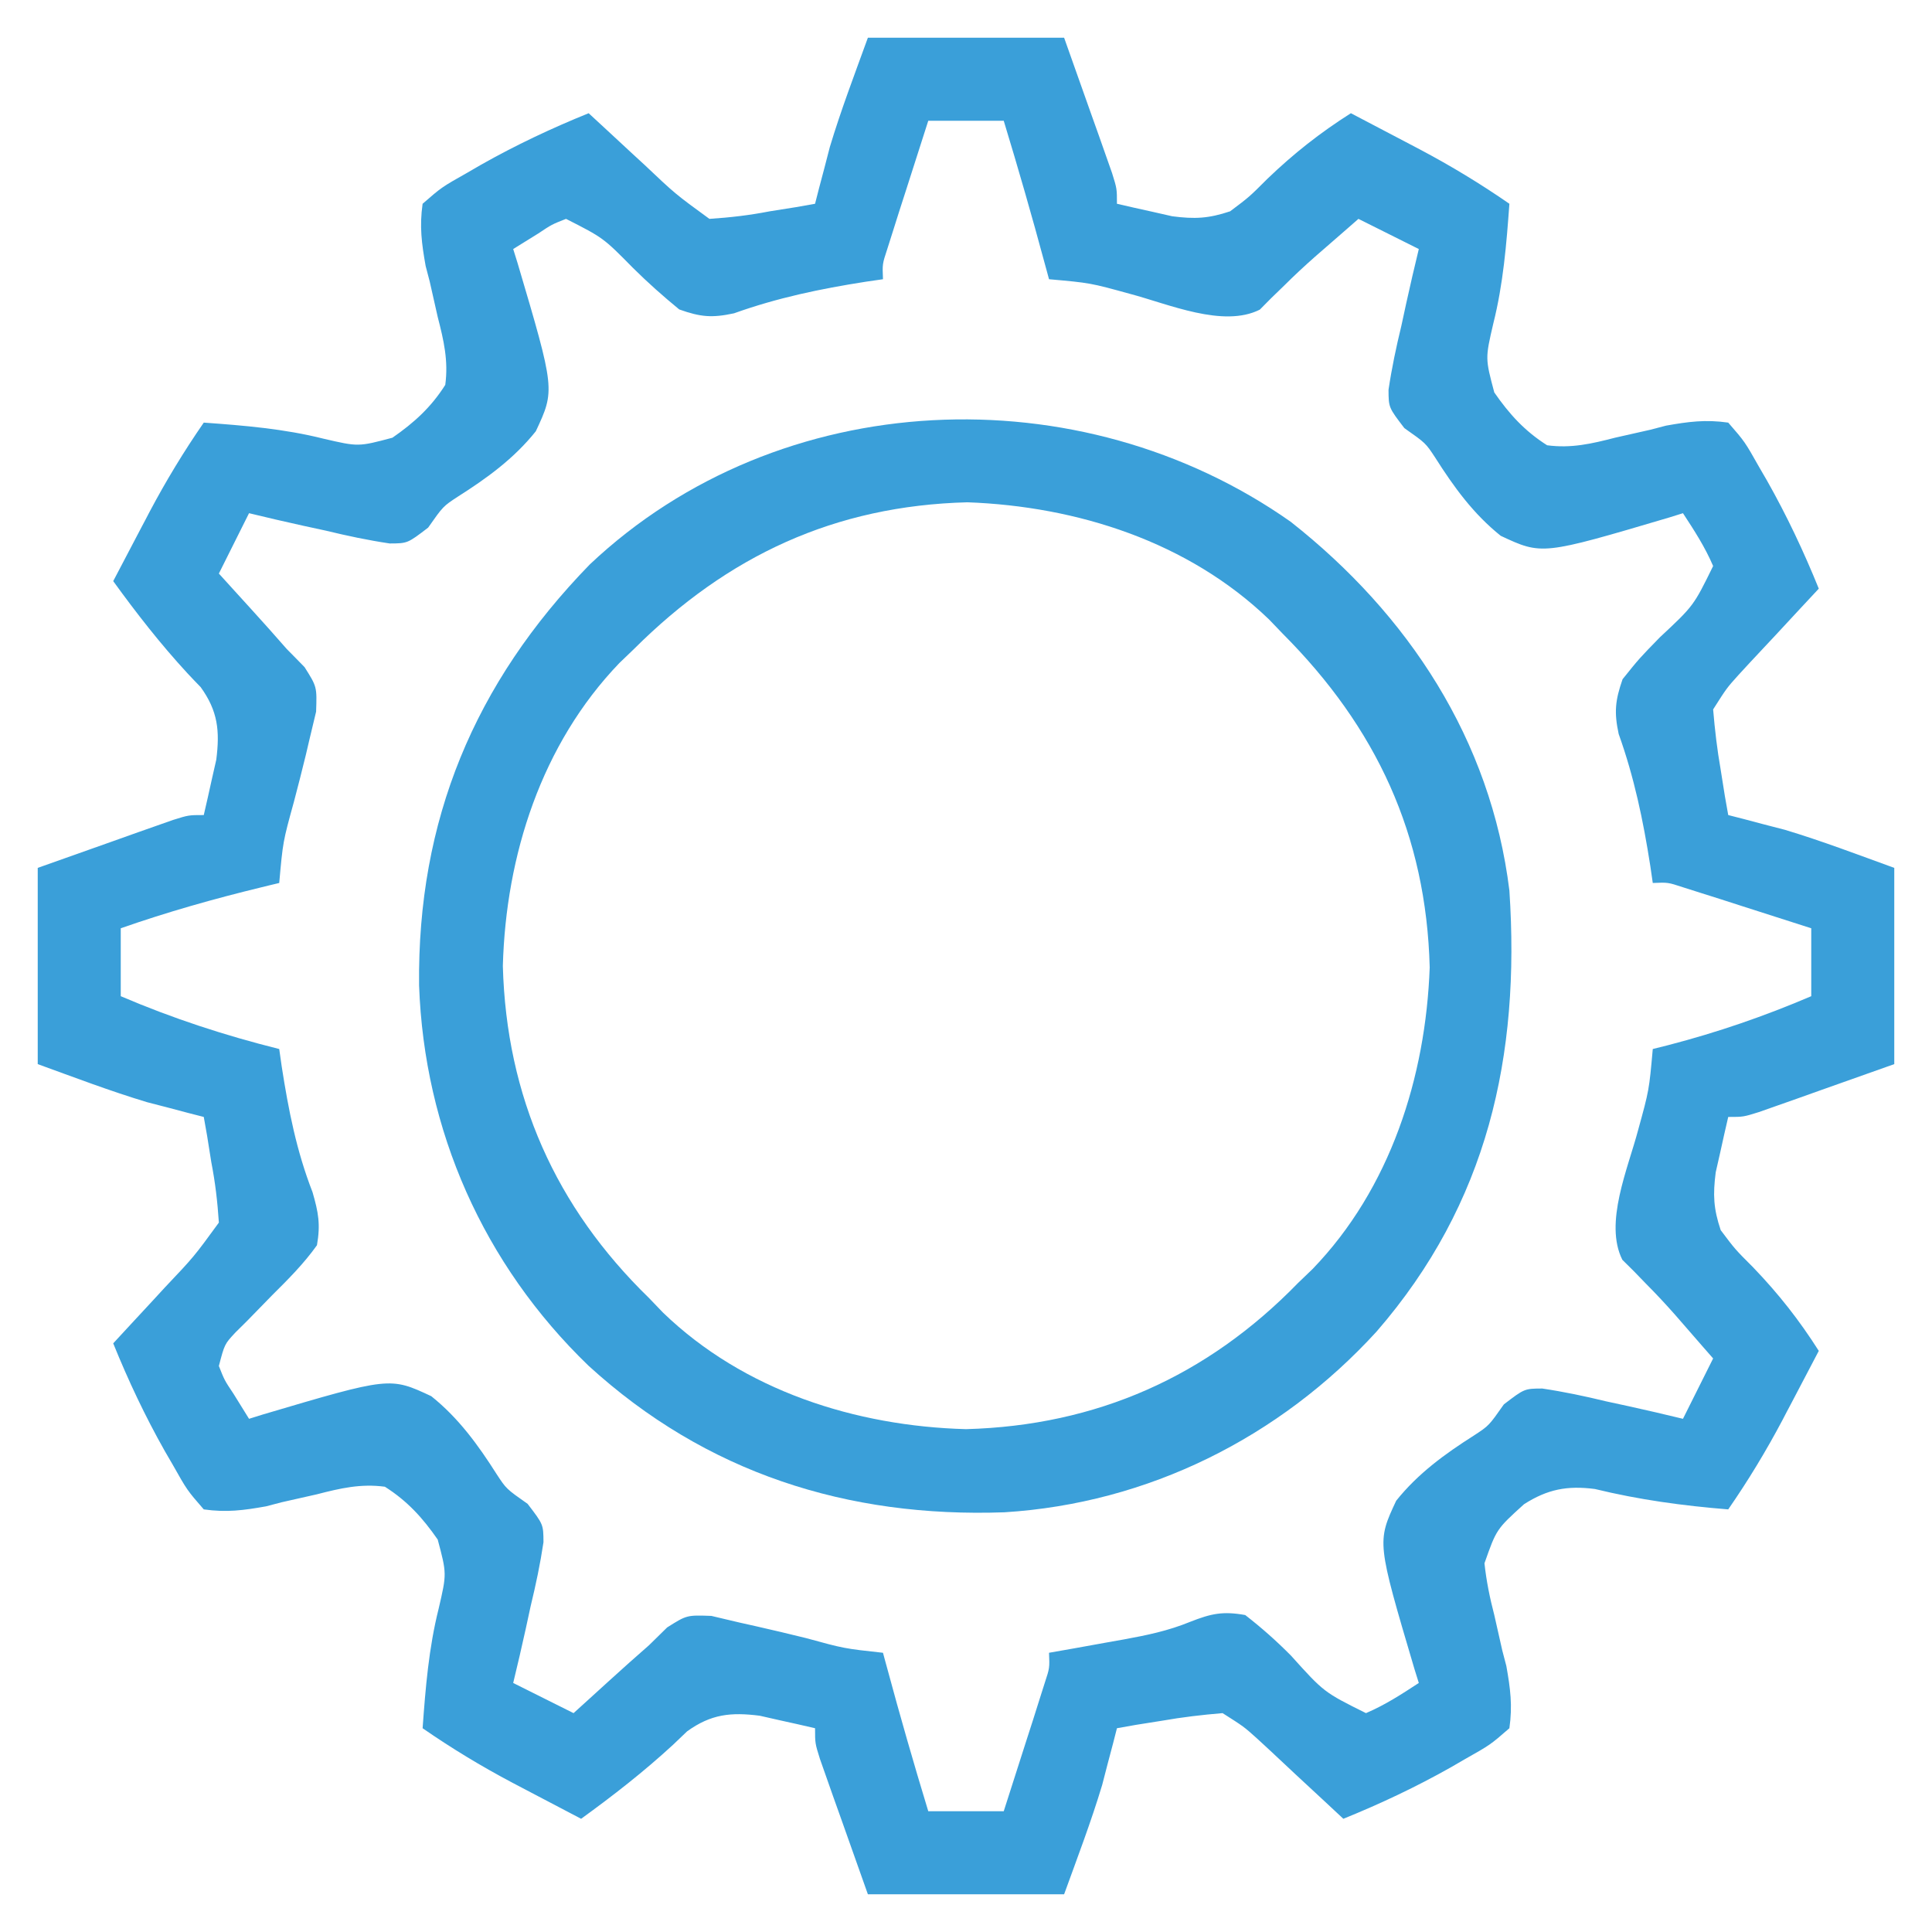
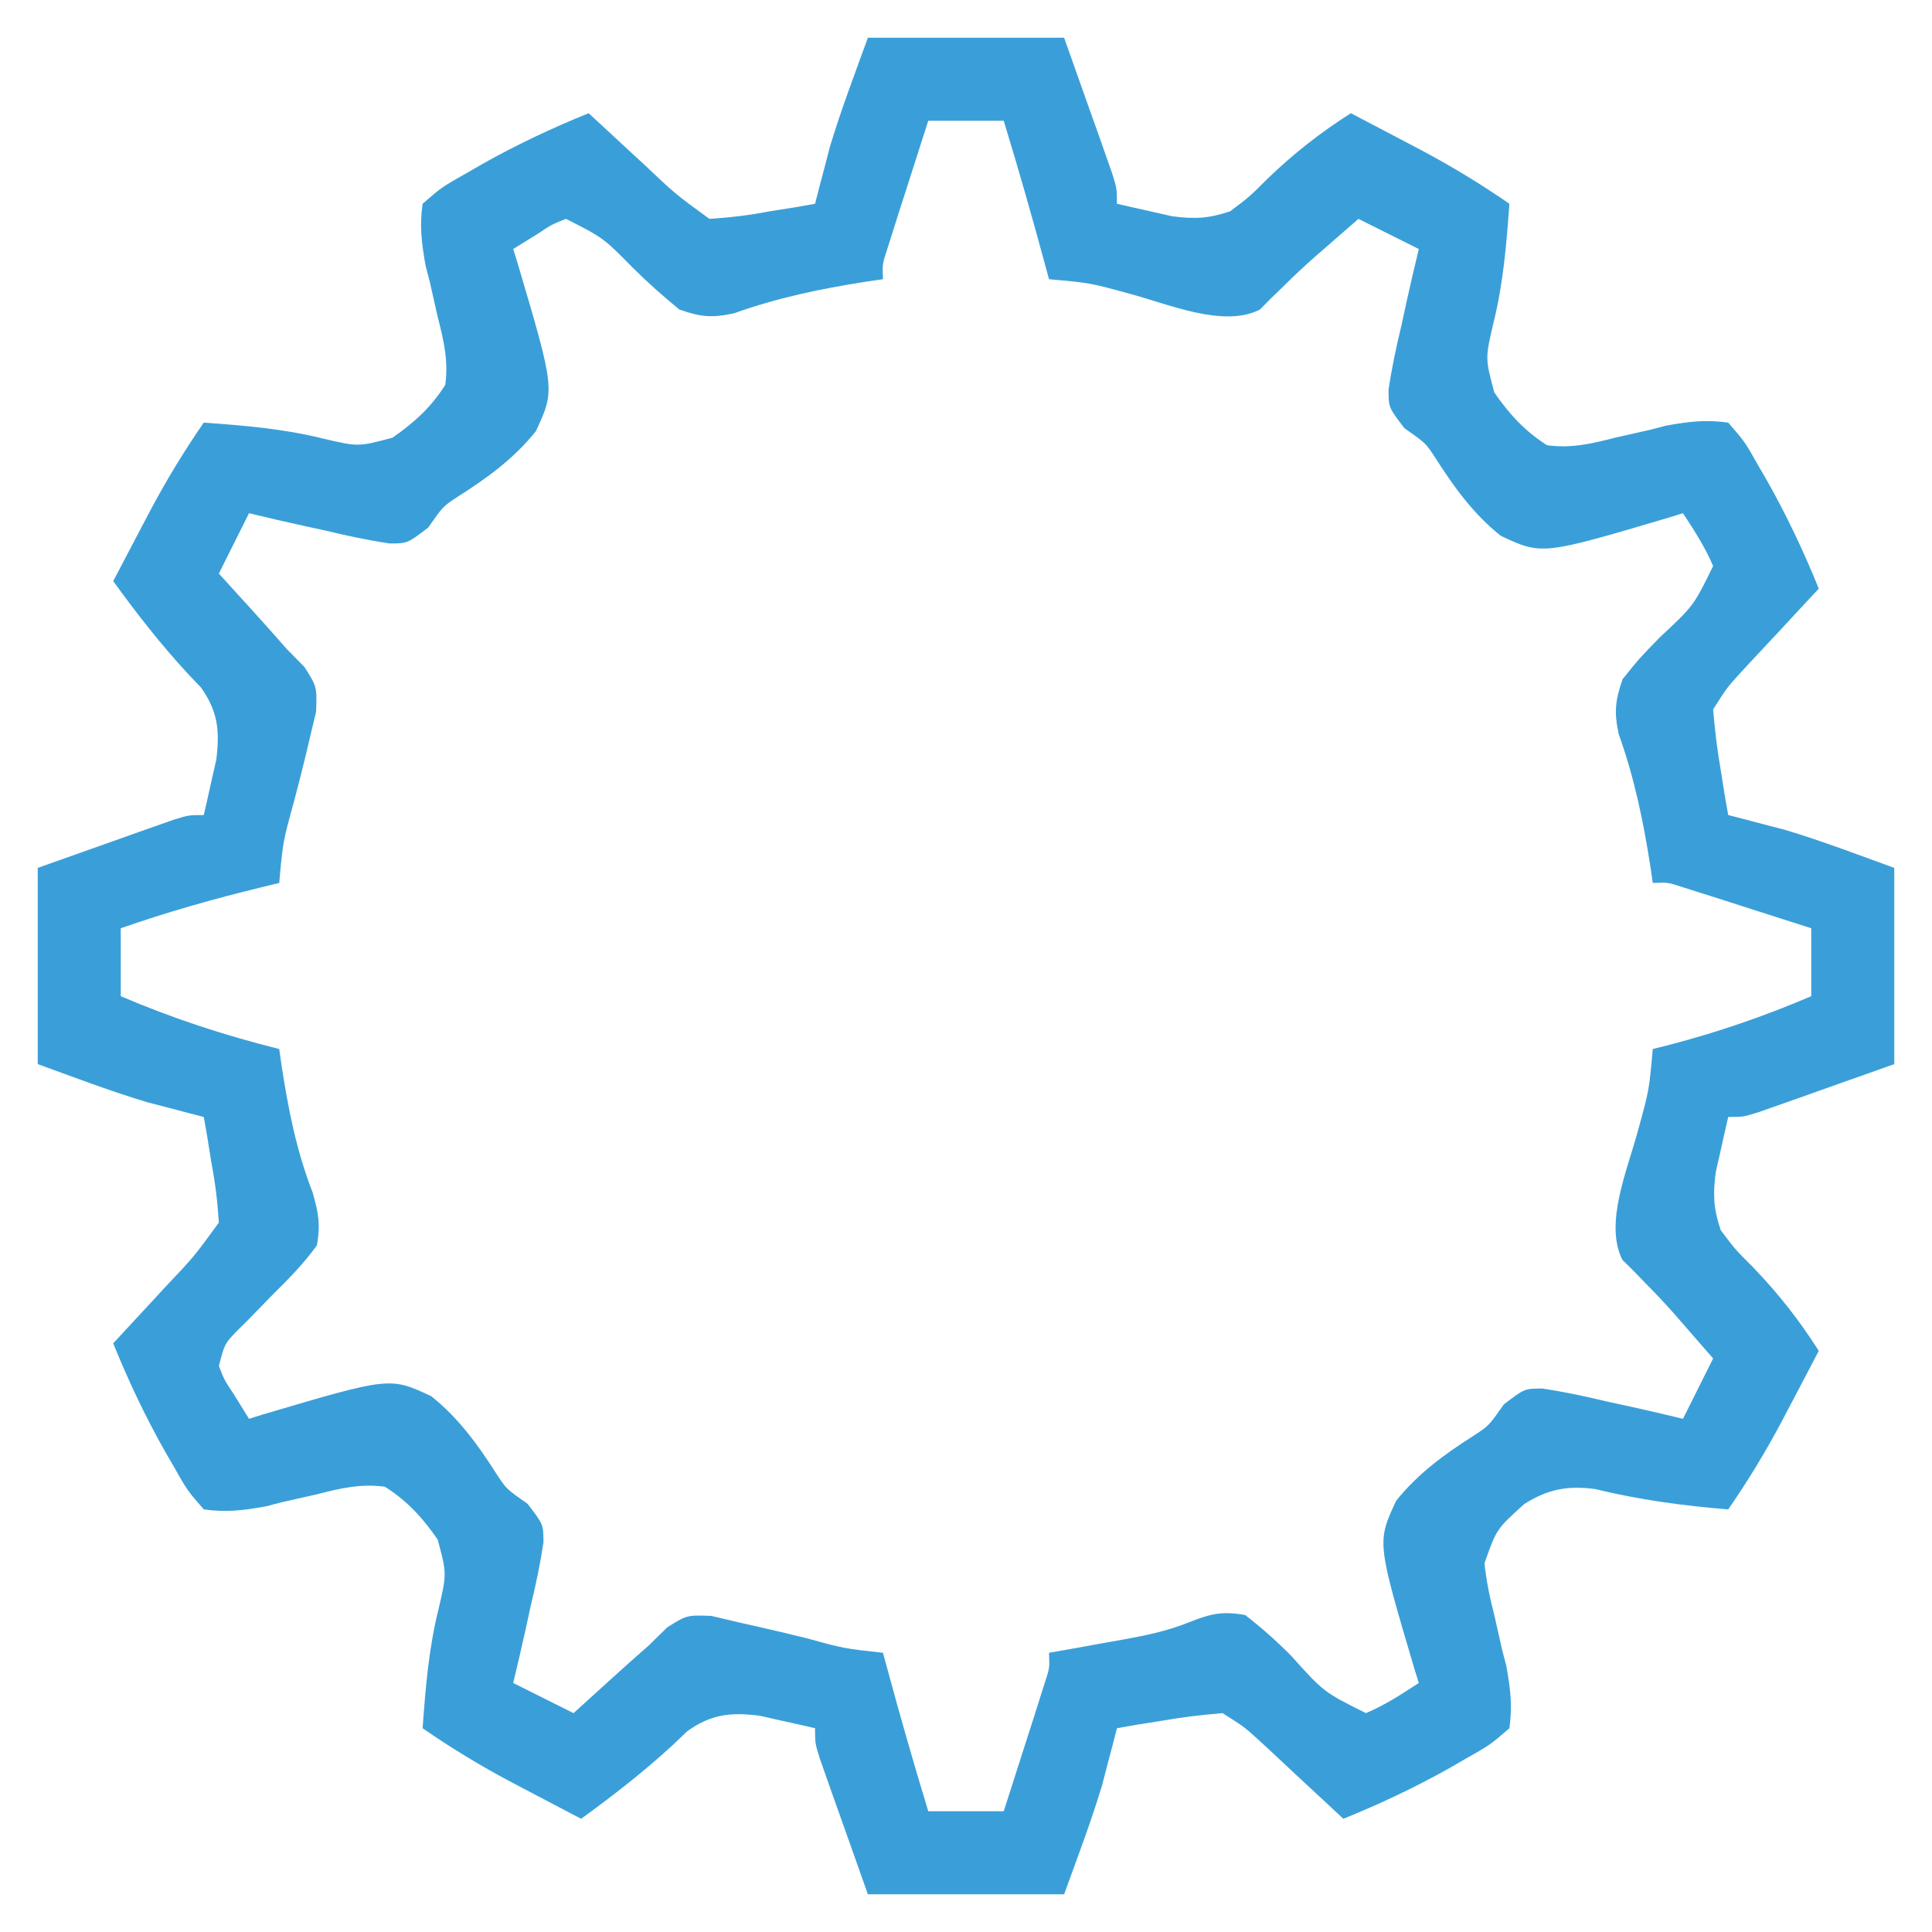
<svg xmlns="http://www.w3.org/2000/svg" width="70px" height="70px" viewBox="0 0 70 70" version="1.1">
  <g id="surface1">
    <path style=" stroke:none;fill-rule:nonzero;fill:rgb(22.745%,62.353%,85.098%);fill-opacity:1;" d="M 31.445 1.367 C 33.793 1.367 36.137 1.367 38.555 1.367 C 38.871 2.258 39.188 3.148 39.512 4.066 C 39.613 4.348 39.711 4.629 39.816 4.918 C 39.891 5.137 39.969 5.359 40.051 5.586 C 40.129 5.812 40.211 6.039 40.293 6.273 C 40.469 6.836 40.469 6.836 40.469 7.383 C 40.895 7.484 41.324 7.578 41.75 7.672 C 41.988 7.727 42.227 7.781 42.473 7.836 C 43.285 7.941 43.789 7.918 44.57 7.656 C 45.266 7.133 45.266 7.133 45.922 6.477 C 46.883 5.555 47.828 4.812 48.945 4.102 C 49.594 4.441 50.246 4.785 50.895 5.125 C 51.168 5.27 51.168 5.27 51.445 5.414 C 52.574 6.012 53.637 6.656 54.688 7.383 C 54.582 8.855 54.465 10.289 54.105 11.723 C 53.812 12.984 53.812 12.984 54.141 14.219 C 54.688 15.008 55.242 15.617 56.055 16.133 C 56.93 16.25 57.668 16.078 58.516 15.859 C 58.941 15.762 59.371 15.664 59.797 15.57 C 59.984 15.52 60.172 15.473 60.363 15.422 C 61.176 15.277 61.797 15.195 62.617 15.312 C 63.219 16.004 63.219 16.004 63.746 16.938 C 63.836 17.098 63.93 17.258 64.027 17.422 C 64.742 18.688 65.352 19.98 65.898 21.328 C 65.668 21.574 65.438 21.824 65.199 22.078 C 64.898 22.402 64.594 22.727 64.293 23.055 C 64.141 23.219 63.988 23.379 63.832 23.547 C 63.684 23.703 63.539 23.863 63.387 24.023 C 63.254 24.168 63.121 24.312 62.98 24.465 C 62.562 24.93 62.562 24.93 62.07 25.703 C 62.133 26.453 62.215 27.156 62.344 27.891 C 62.395 28.207 62.445 28.523 62.496 28.848 C 62.559 29.188 62.559 29.188 62.617 29.531 C 62.801 29.578 62.98 29.625 63.168 29.672 C 63.422 29.738 63.672 29.805 63.934 29.875 C 64.176 29.938 64.422 30 64.672 30.066 C 66.012 30.469 67.32 30.969 68.633 31.445 C 68.633 33.793 68.633 36.137 68.633 38.555 C 67.742 38.871 66.852 39.188 65.934 39.512 C 65.652 39.613 65.371 39.711 65.082 39.816 C 64.863 39.891 64.641 39.969 64.414 40.051 C 64.188 40.129 63.961 40.211 63.727 40.293 C 63.164 40.469 63.164 40.469 62.617 40.469 C 62.516 40.895 62.422 41.324 62.328 41.75 C 62.273 41.988 62.219 42.227 62.164 42.473 C 62.059 43.285 62.082 43.789 62.344 44.57 C 62.867 45.266 62.867 45.266 63.523 45.922 C 64.445 46.883 65.188 47.828 65.898 48.945 C 65.559 49.594 65.215 50.246 64.875 50.895 C 64.777 51.074 64.684 51.258 64.586 51.445 C 63.988 52.574 63.344 53.637 62.617 54.688 C 60.969 54.555 59.391 54.34 57.785 53.949 C 56.785 53.82 56.07 53.957 55.219 54.5 C 54.219 55.406 54.219 55.406 53.785 56.641 C 53.855 57.289 53.977 57.887 54.141 58.516 C 54.238 58.941 54.336 59.371 54.43 59.797 C 54.48 59.984 54.527 60.172 54.578 60.363 C 54.723 61.176 54.805 61.797 54.688 62.617 C 53.996 63.219 53.996 63.219 53.062 63.746 C 52.824 63.883 52.824 63.883 52.578 64.027 C 51.312 64.742 50.02 65.352 48.672 65.898 C 48.426 65.668 48.176 65.438 47.922 65.199 C 47.598 64.898 47.273 64.594 46.945 64.293 C 46.781 64.141 46.621 63.988 46.453 63.832 C 46.297 63.684 46.137 63.539 45.977 63.387 C 45.832 63.254 45.688 63.121 45.535 62.98 C 45.07 62.562 45.07 62.562 44.297 62.07 C 43.547 62.133 42.844 62.215 42.109 62.344 C 41.793 62.395 41.477 62.445 41.152 62.496 C 40.812 62.559 40.812 62.559 40.469 62.617 C 40.422 62.801 40.375 62.98 40.328 63.168 C 40.262 63.422 40.195 63.672 40.125 63.934 C 40.031 64.301 40.031 64.301 39.934 64.672 C 39.531 66.012 39.031 67.32 38.555 68.633 C 36.207 68.633 33.863 68.633 31.445 68.633 C 31.129 67.742 30.812 66.852 30.488 65.934 C 30.387 65.652 30.289 65.371 30.184 65.082 C 30.109 64.863 30.031 64.641 29.949 64.414 C 29.871 64.188 29.789 63.961 29.707 63.727 C 29.531 63.164 29.531 63.164 29.531 62.617 C 29.105 62.516 28.676 62.422 28.25 62.328 C 28.012 62.273 27.773 62.219 27.527 62.164 C 26.48 62.031 25.762 62.105 24.895 62.73 C 24.727 62.891 24.559 63.051 24.387 63.215 C 23.328 64.191 22.219 65.055 21.055 65.898 C 20.406 65.559 19.754 65.215 19.105 64.875 C 18.832 64.73 18.832 64.73 18.555 64.586 C 17.426 63.988 16.363 63.344 15.312 62.617 C 15.418 61.145 15.535 59.711 15.895 58.277 C 16.188 57.016 16.188 57.016 15.859 55.781 C 15.312 54.992 14.758 54.383 13.945 53.867 C 13.07 53.75 12.332 53.922 11.484 54.141 C 11.059 54.238 10.629 54.336 10.203 54.43 C 9.922 54.504 9.922 54.504 9.637 54.578 C 8.824 54.723 8.203 54.805 7.383 54.688 C 6.781 53.996 6.781 53.996 6.254 53.062 C 6.117 52.824 6.117 52.824 5.973 52.578 C 5.258 51.312 4.648 50.02 4.102 48.672 C 4.309 48.449 4.516 48.223 4.73 47.992 C 5.004 47.695 5.281 47.398 5.555 47.102 C 5.691 46.953 5.828 46.805 5.969 46.652 C 7.027 45.535 7.027 45.535 7.93 44.297 C 7.879 43.531 7.801 42.855 7.656 42.109 C 7.605 41.793 7.555 41.477 7.504 41.152 C 7.465 40.926 7.422 40.703 7.383 40.469 C 7.199 40.422 7.02 40.375 6.832 40.328 C 6.453 40.227 6.453 40.227 6.066 40.125 C 5.824 40.062 5.578 40 5.328 39.934 C 3.988 39.531 2.68 39.031 1.367 38.555 C 1.367 36.207 1.367 33.863 1.367 31.445 C 2.258 31.129 3.148 30.812 4.066 30.488 C 4.348 30.387 4.629 30.289 4.918 30.184 C 5.137 30.109 5.359 30.031 5.586 29.949 C 5.926 29.828 5.926 29.828 6.273 29.707 C 6.836 29.531 6.836 29.531 7.383 29.531 C 7.484 29.105 7.578 28.676 7.672 28.25 C 7.727 28.012 7.781 27.773 7.836 27.527 C 7.969 26.48 7.895 25.762 7.27 24.895 C 7.027 24.645 7.027 24.645 6.785 24.387 C 5.809 23.328 4.945 22.219 4.102 21.055 C 4.441 20.406 4.785 19.754 5.125 19.105 C 5.223 18.926 5.316 18.742 5.414 18.555 C 6.012 17.426 6.656 16.363 7.383 15.312 C 8.855 15.418 10.289 15.535 11.723 15.895 C 12.984 16.188 12.984 16.188 14.219 15.859 C 15.008 15.312 15.617 14.758 16.133 13.945 C 16.25 13.07 16.078 12.332 15.859 11.484 C 15.762 11.059 15.664 10.629 15.57 10.203 C 15.52 10.016 15.473 9.828 15.422 9.637 C 15.277 8.824 15.195 8.203 15.312 7.383 C 16.004 6.781 16.004 6.781 16.938 6.254 C 17.098 6.164 17.258 6.07 17.422 5.973 C 18.688 5.258 19.98 4.648 21.328 4.102 C 21.551 4.309 21.777 4.516 22.008 4.73 C 22.305 5.004 22.602 5.281 22.898 5.555 C 23.047 5.691 23.195 5.828 23.348 5.969 C 24.465 7.027 24.465 7.027 25.703 7.93 C 26.469 7.879 27.145 7.801 27.891 7.656 C 28.207 7.605 28.523 7.555 28.848 7.504 C 29.074 7.465 29.297 7.422 29.531 7.383 C 29.578 7.199 29.625 7.02 29.672 6.832 C 29.773 6.453 29.773 6.453 29.875 6.066 C 29.938 5.824 30 5.578 30.066 5.328 C 30.469 3.988 30.969 2.68 31.445 1.367 Z M 33.633 4.375 C 33.359 5.23 33.086 6.082 32.812 6.938 C 32.734 7.184 32.656 7.426 32.574 7.676 C 32.5 7.906 32.426 8.141 32.352 8.379 C 32.281 8.594 32.215 8.809 32.145 9.031 C 31.969 9.566 31.969 9.566 31.992 10.117 C 31.684 10.164 31.684 10.164 31.371 10.207 C 29.719 10.465 28.168 10.789 26.594 11.352 C 25.797 11.523 25.383 11.488 24.609 11.211 C 24.016 10.723 23.477 10.246 22.934 9.707 C 21.859 8.617 21.859 8.617 20.508 7.93 C 19.992 8.133 19.992 8.133 19.5 8.461 C 19.051 8.738 19.051 8.738 18.594 9.023 C 18.645 9.188 18.695 9.355 18.75 9.523 C 20.113 14.129 20.113 14.129 19.414 15.625 C 18.625 16.613 17.645 17.324 16.586 17.996 C 16.055 18.344 16.055 18.344 15.512 19.117 C 14.766 19.688 14.766 19.688 14.121 19.691 C 13.336 19.574 12.578 19.414 11.809 19.227 C 11.543 19.168 11.273 19.109 10.996 19.051 C 10.336 18.906 9.68 18.754 9.023 18.594 C 8.664 19.316 8.301 20.039 7.93 20.781 C 8.094 20.961 8.258 21.145 8.43 21.332 C 8.648 21.574 8.867 21.812 9.094 22.062 C 9.309 22.301 9.523 22.539 9.746 22.785 C 10.066 23.145 10.066 23.145 10.391 23.516 C 10.605 23.73 10.816 23.949 11.035 24.172 C 11.484 24.883 11.484 24.883 11.453 25.785 C 11.371 26.117 11.293 26.453 11.211 26.797 C 11.168 26.977 11.125 27.16 11.082 27.348 C 10.945 27.918 10.797 28.484 10.648 29.055 C 10.25 30.5 10.25 30.5 10.117 31.992 C 9.91 32.043 9.699 32.09 9.484 32.145 C 7.75 32.566 6.062 33.043 4.375 33.633 C 4.375 34.445 4.375 35.258 4.375 36.094 C 6.254 36.898 8.133 37.512 10.117 38.008 C 10.148 38.215 10.176 38.426 10.207 38.641 C 10.453 40.223 10.742 41.699 11.324 43.195 C 11.535 43.926 11.617 44.355 11.484 45.117 C 11.008 45.785 10.441 46.352 9.859 46.93 C 9.555 47.238 9.25 47.551 8.949 47.863 C 8.742 48.066 8.742 48.066 8.535 48.273 C 8.137 48.699 8.137 48.699 7.93 49.492 C 8.133 50.008 8.133 50.008 8.461 50.5 C 8.645 50.801 8.832 51.098 9.023 51.406 C 9.188 51.355 9.355 51.305 9.523 51.25 C 14.129 49.887 14.129 49.887 15.625 50.586 C 16.613 51.375 17.324 52.355 17.996 53.414 C 18.344 53.945 18.344 53.945 19.117 54.488 C 19.688 55.234 19.688 55.234 19.691 55.879 C 19.574 56.664 19.414 57.422 19.227 58.191 C 19.168 58.457 19.109 58.727 19.051 59.004 C 18.906 59.664 18.754 60.32 18.594 60.977 C 19.316 61.336 20.039 61.699 20.781 62.07 C 20.961 61.906 21.145 61.742 21.332 61.57 C 21.695 61.242 21.695 61.242 22.062 60.906 C 22.418 60.586 22.418 60.586 22.785 60.254 C 23.027 60.043 23.266 59.828 23.516 59.609 C 23.84 59.289 23.84 59.289 24.172 58.965 C 24.883 58.516 24.883 58.516 25.773 58.547 C 26.113 58.629 26.449 58.707 26.797 58.789 C 26.988 58.832 27.18 58.875 27.375 58.918 C 27.988 59.055 28.598 59.203 29.207 59.352 C 30.586 59.73 30.586 59.73 31.992 59.883 C 32.043 60.066 32.09 60.254 32.145 60.445 C 32.613 62.18 33.109 63.906 33.633 65.625 C 34.535 65.625 35.438 65.625 36.367 65.625 C 36.641 64.77 36.914 63.918 37.188 63.062 C 37.266 62.816 37.344 62.574 37.426 62.324 C 37.5 62.094 37.574 61.859 37.648 61.621 C 37.719 61.406 37.785 61.191 37.855 60.969 C 38.031 60.434 38.031 60.434 38.008 59.883 C 38.457 59.805 38.457 59.805 38.918 59.723 C 39.316 59.652 39.711 59.578 40.109 59.508 C 40.309 59.473 40.504 59.438 40.707 59.402 C 41.559 59.246 42.32 59.09 43.121 58.762 C 43.887 58.461 44.305 58.371 45.117 58.516 C 45.723 58.988 46.238 59.445 46.773 59.984 C 47.969 61.312 47.969 61.312 49.492 62.07 C 50.191 61.77 50.766 61.395 51.406 60.977 C 51.355 60.812 51.305 60.645 51.25 60.477 C 49.887 55.871 49.887 55.871 50.586 54.375 C 51.375 53.387 52.355 52.676 53.414 52.004 C 53.945 51.656 53.945 51.656 54.488 50.883 C 55.234 50.312 55.234 50.312 55.879 50.309 C 56.664 50.426 57.422 50.586 58.191 50.773 C 58.457 50.832 58.727 50.891 59.004 50.949 C 59.664 51.094 60.32 51.246 60.977 51.406 C 61.52 50.324 61.52 50.324 62.07 49.219 C 61.953 49.082 61.832 48.949 61.711 48.809 C 61.367 48.418 61.031 48.027 60.691 47.637 C 60.355 47.258 60.012 46.887 59.652 46.527 C 59.504 46.371 59.355 46.219 59.199 46.059 C 59.062 45.922 58.922 45.785 58.781 45.645 C 58.113 44.316 58.984 42.34 59.352 40.945 C 59.75 39.5 59.75 39.5 59.883 38.008 C 60.066 37.961 60.254 37.914 60.445 37.867 C 62.234 37.402 63.926 36.82 65.625 36.094 C 65.625 35.281 65.625 34.469 65.625 33.633 C 64.77 33.359 63.918 33.086 63.062 32.812 C 62.816 32.734 62.574 32.656 62.324 32.574 C 62.094 32.5 61.859 32.426 61.621 32.352 C 61.406 32.281 61.191 32.215 60.969 32.145 C 60.434 31.969 60.434 31.969 59.883 31.992 C 59.852 31.785 59.824 31.582 59.793 31.371 C 59.535 29.719 59.211 28.168 58.648 26.594 C 58.477 25.805 58.523 25.375 58.789 24.609 C 59.395 23.855 59.395 23.855 60.141 23.09 C 61.363 21.949 61.363 21.949 62.07 20.508 C 61.77 19.809 61.395 19.234 60.977 18.594 C 60.812 18.645 60.645 18.695 60.477 18.75 C 55.871 20.113 55.871 20.113 54.375 19.414 C 53.387 18.625 52.676 17.645 52.004 16.586 C 51.656 16.055 51.656 16.055 50.883 15.512 C 50.312 14.766 50.312 14.766 50.309 14.121 C 50.426 13.336 50.586 12.578 50.773 11.809 C 50.832 11.543 50.891 11.273 50.949 10.996 C 51.094 10.336 51.246 9.68 51.406 9.023 C 50.684 8.664 49.961 8.301 49.219 7.93 C 49.082 8.047 48.949 8.168 48.809 8.289 C 48.418 8.633 48.027 8.969 47.637 9.309 C 47.258 9.645 46.887 9.988 46.527 10.348 C 46.371 10.496 46.219 10.645 46.059 10.801 C 45.922 10.938 45.785 11.078 45.645 11.219 C 44.316 11.887 42.34 11.016 40.945 10.648 C 39.5 10.25 39.5 10.25 38.008 10.117 C 37.957 9.934 37.91 9.746 37.855 9.555 C 37.387 7.82 36.891 6.094 36.367 4.375 C 35.465 4.375 34.562 4.375 33.633 4.375 Z M 33.633 4.375 " />
-     <path style=" stroke:none;fill-rule:nonzero;fill:rgb(22.745%,62.353%,85.098%);fill-opacity:1;" d="M 46.766 18.906 C 51.027 22.262 54.016 26.805 54.688 32.266 C 55.086 38.254 53.906 43.602 49.875 48.246 C 46.363 52.09 41.59 54.469 36.395 54.793 C 30.703 54.996 25.578 53.371 21.32 49.48 C 17.516 45.809 15.371 40.957 15.184 35.699 C 15.121 29.727 17.18 24.754 21.371 20.449 C 28.25 13.957 39.129 13.527 46.766 18.906 Z M 22.969 23.516 C 22.793 23.684 22.621 23.852 22.441 24.023 C 19.617 26.961 18.328 30.996 18.219 35 C 18.348 39.73 20.125 43.734 23.516 47.031 C 23.766 47.293 23.766 47.293 24.023 47.559 C 26.953 50.387 31 51.672 35 51.781 C 39.73 51.652 43.734 49.875 47.031 46.484 C 47.203 46.316 47.379 46.148 47.559 45.977 C 50.371 43.062 51.656 39.031 51.801 35.051 C 51.676 30.242 49.867 26.363 46.484 22.969 C 46.316 22.793 46.148 22.621 45.977 22.441 C 43.055 19.629 39.031 18.344 35.051 18.199 C 30.242 18.324 26.363 20.133 22.969 23.516 Z M 22.969 23.516 " />
  </g>
</svg>